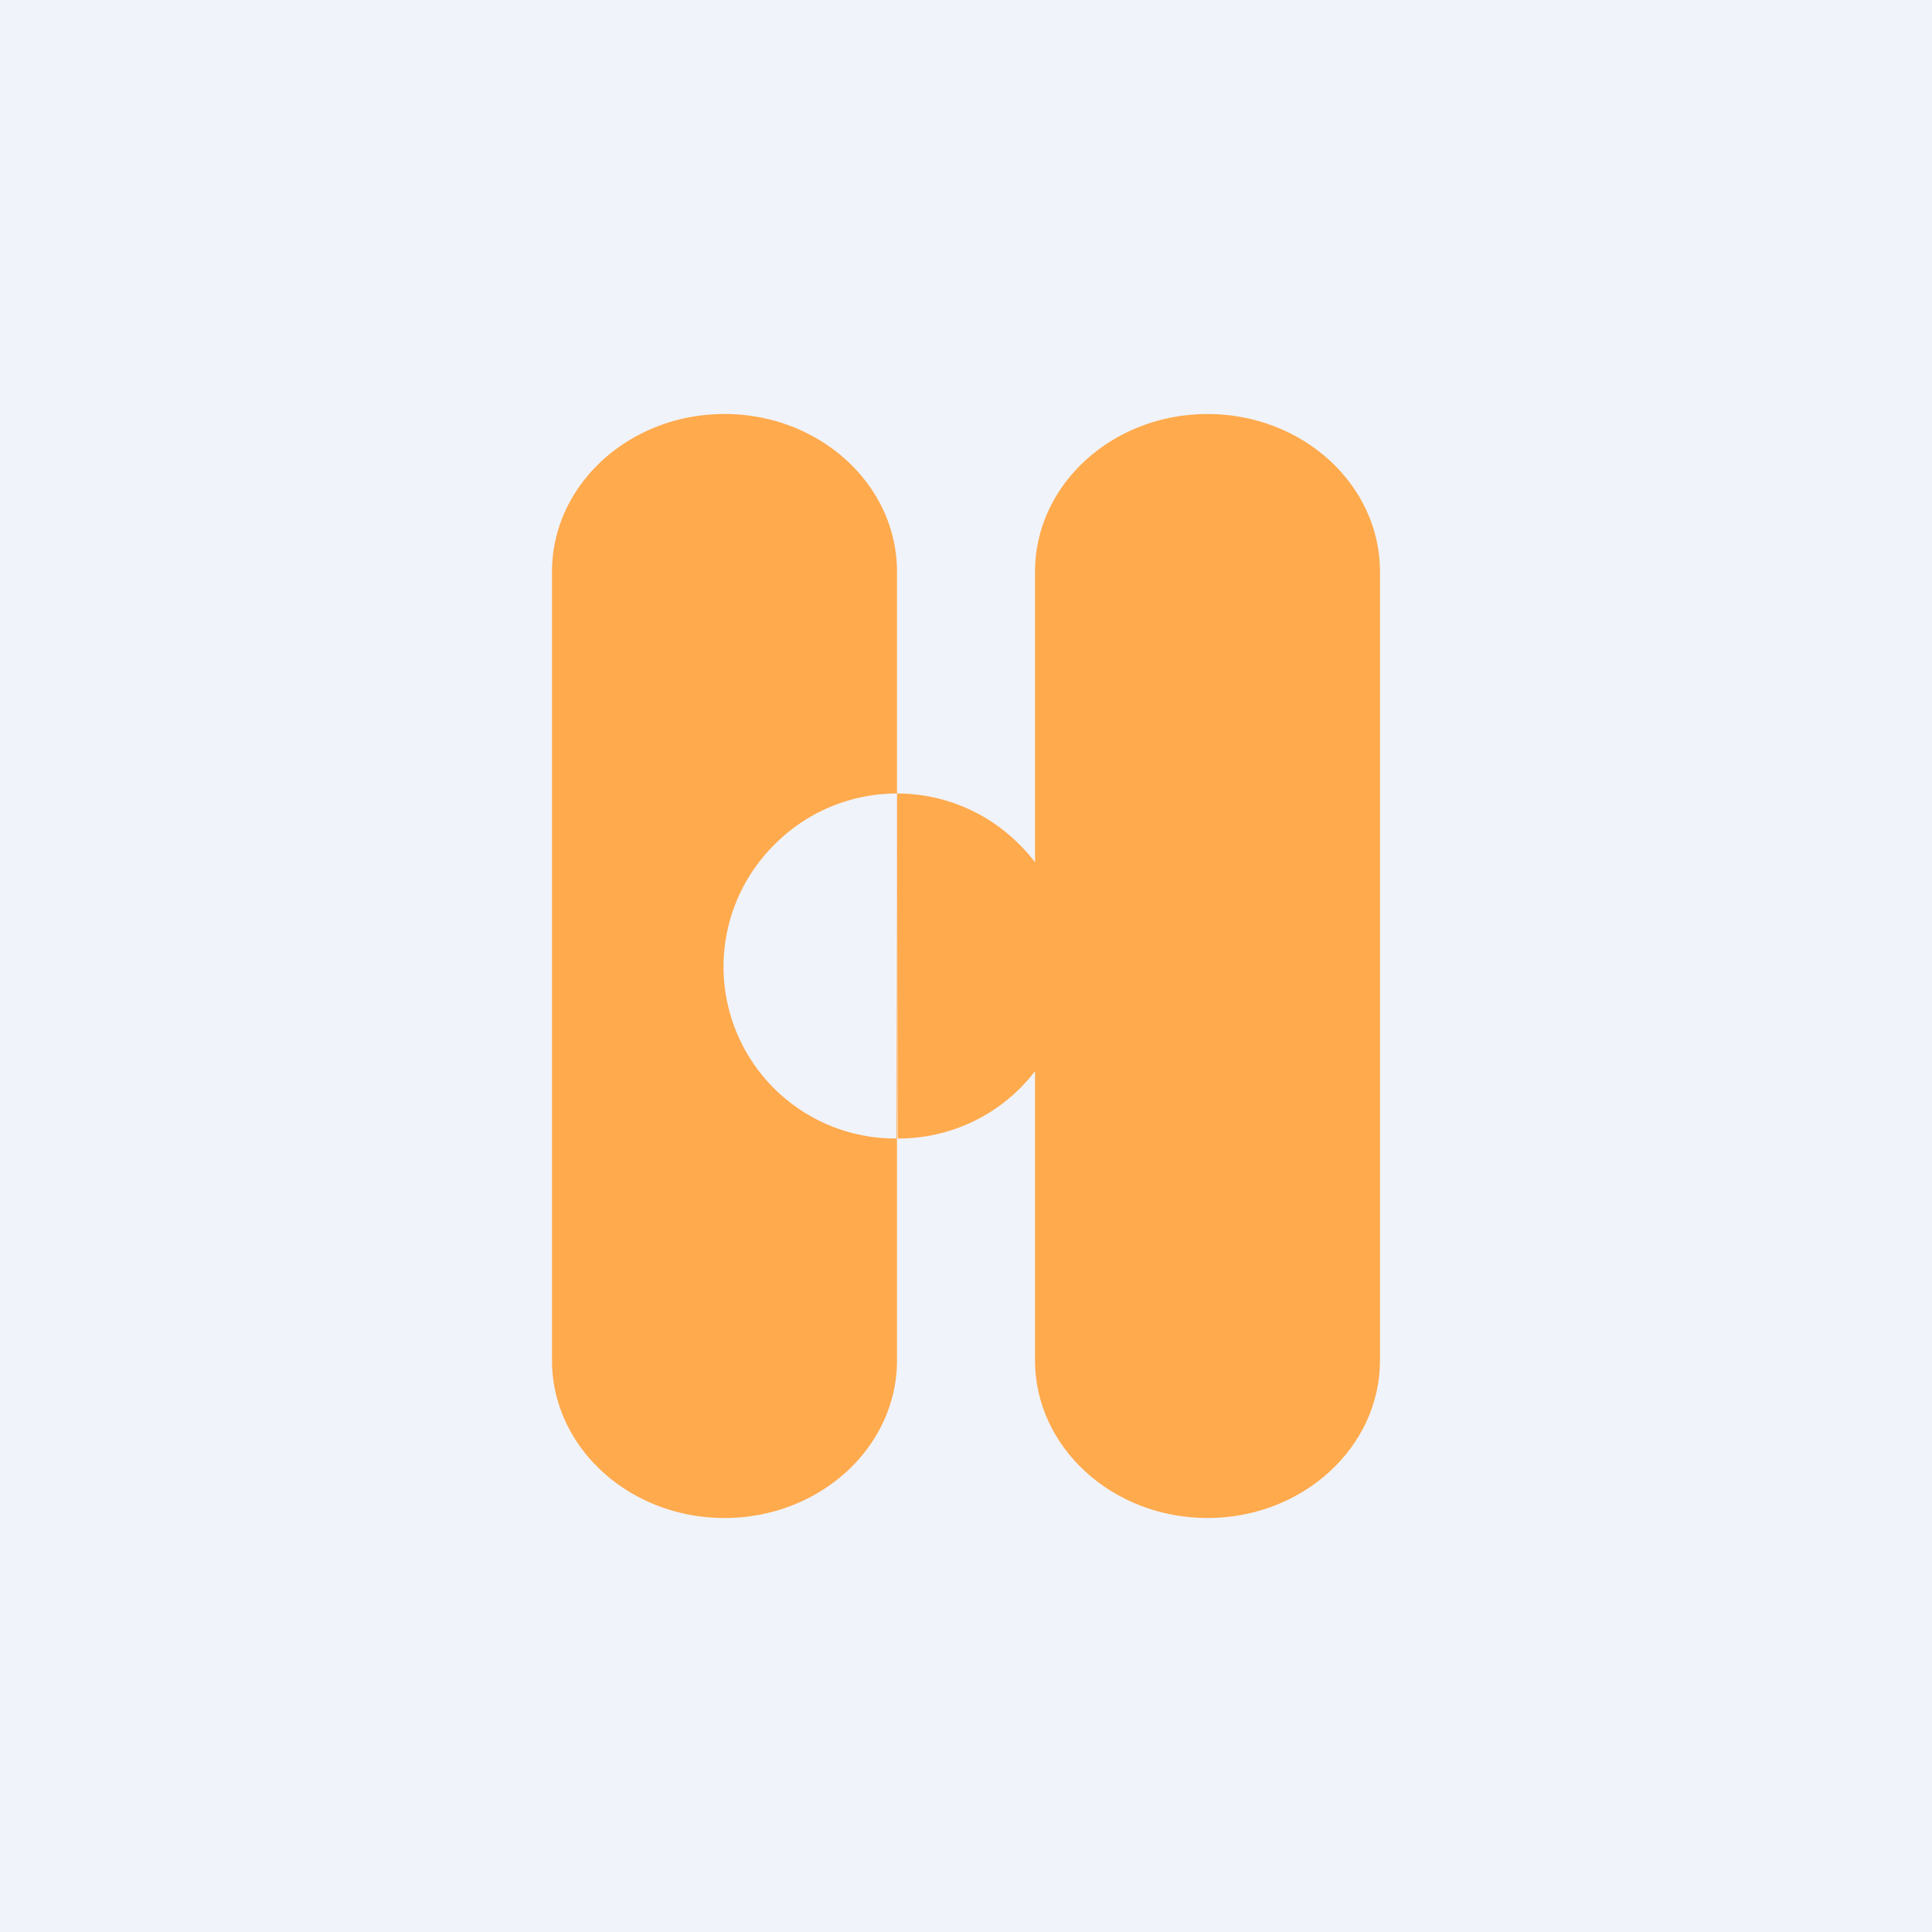
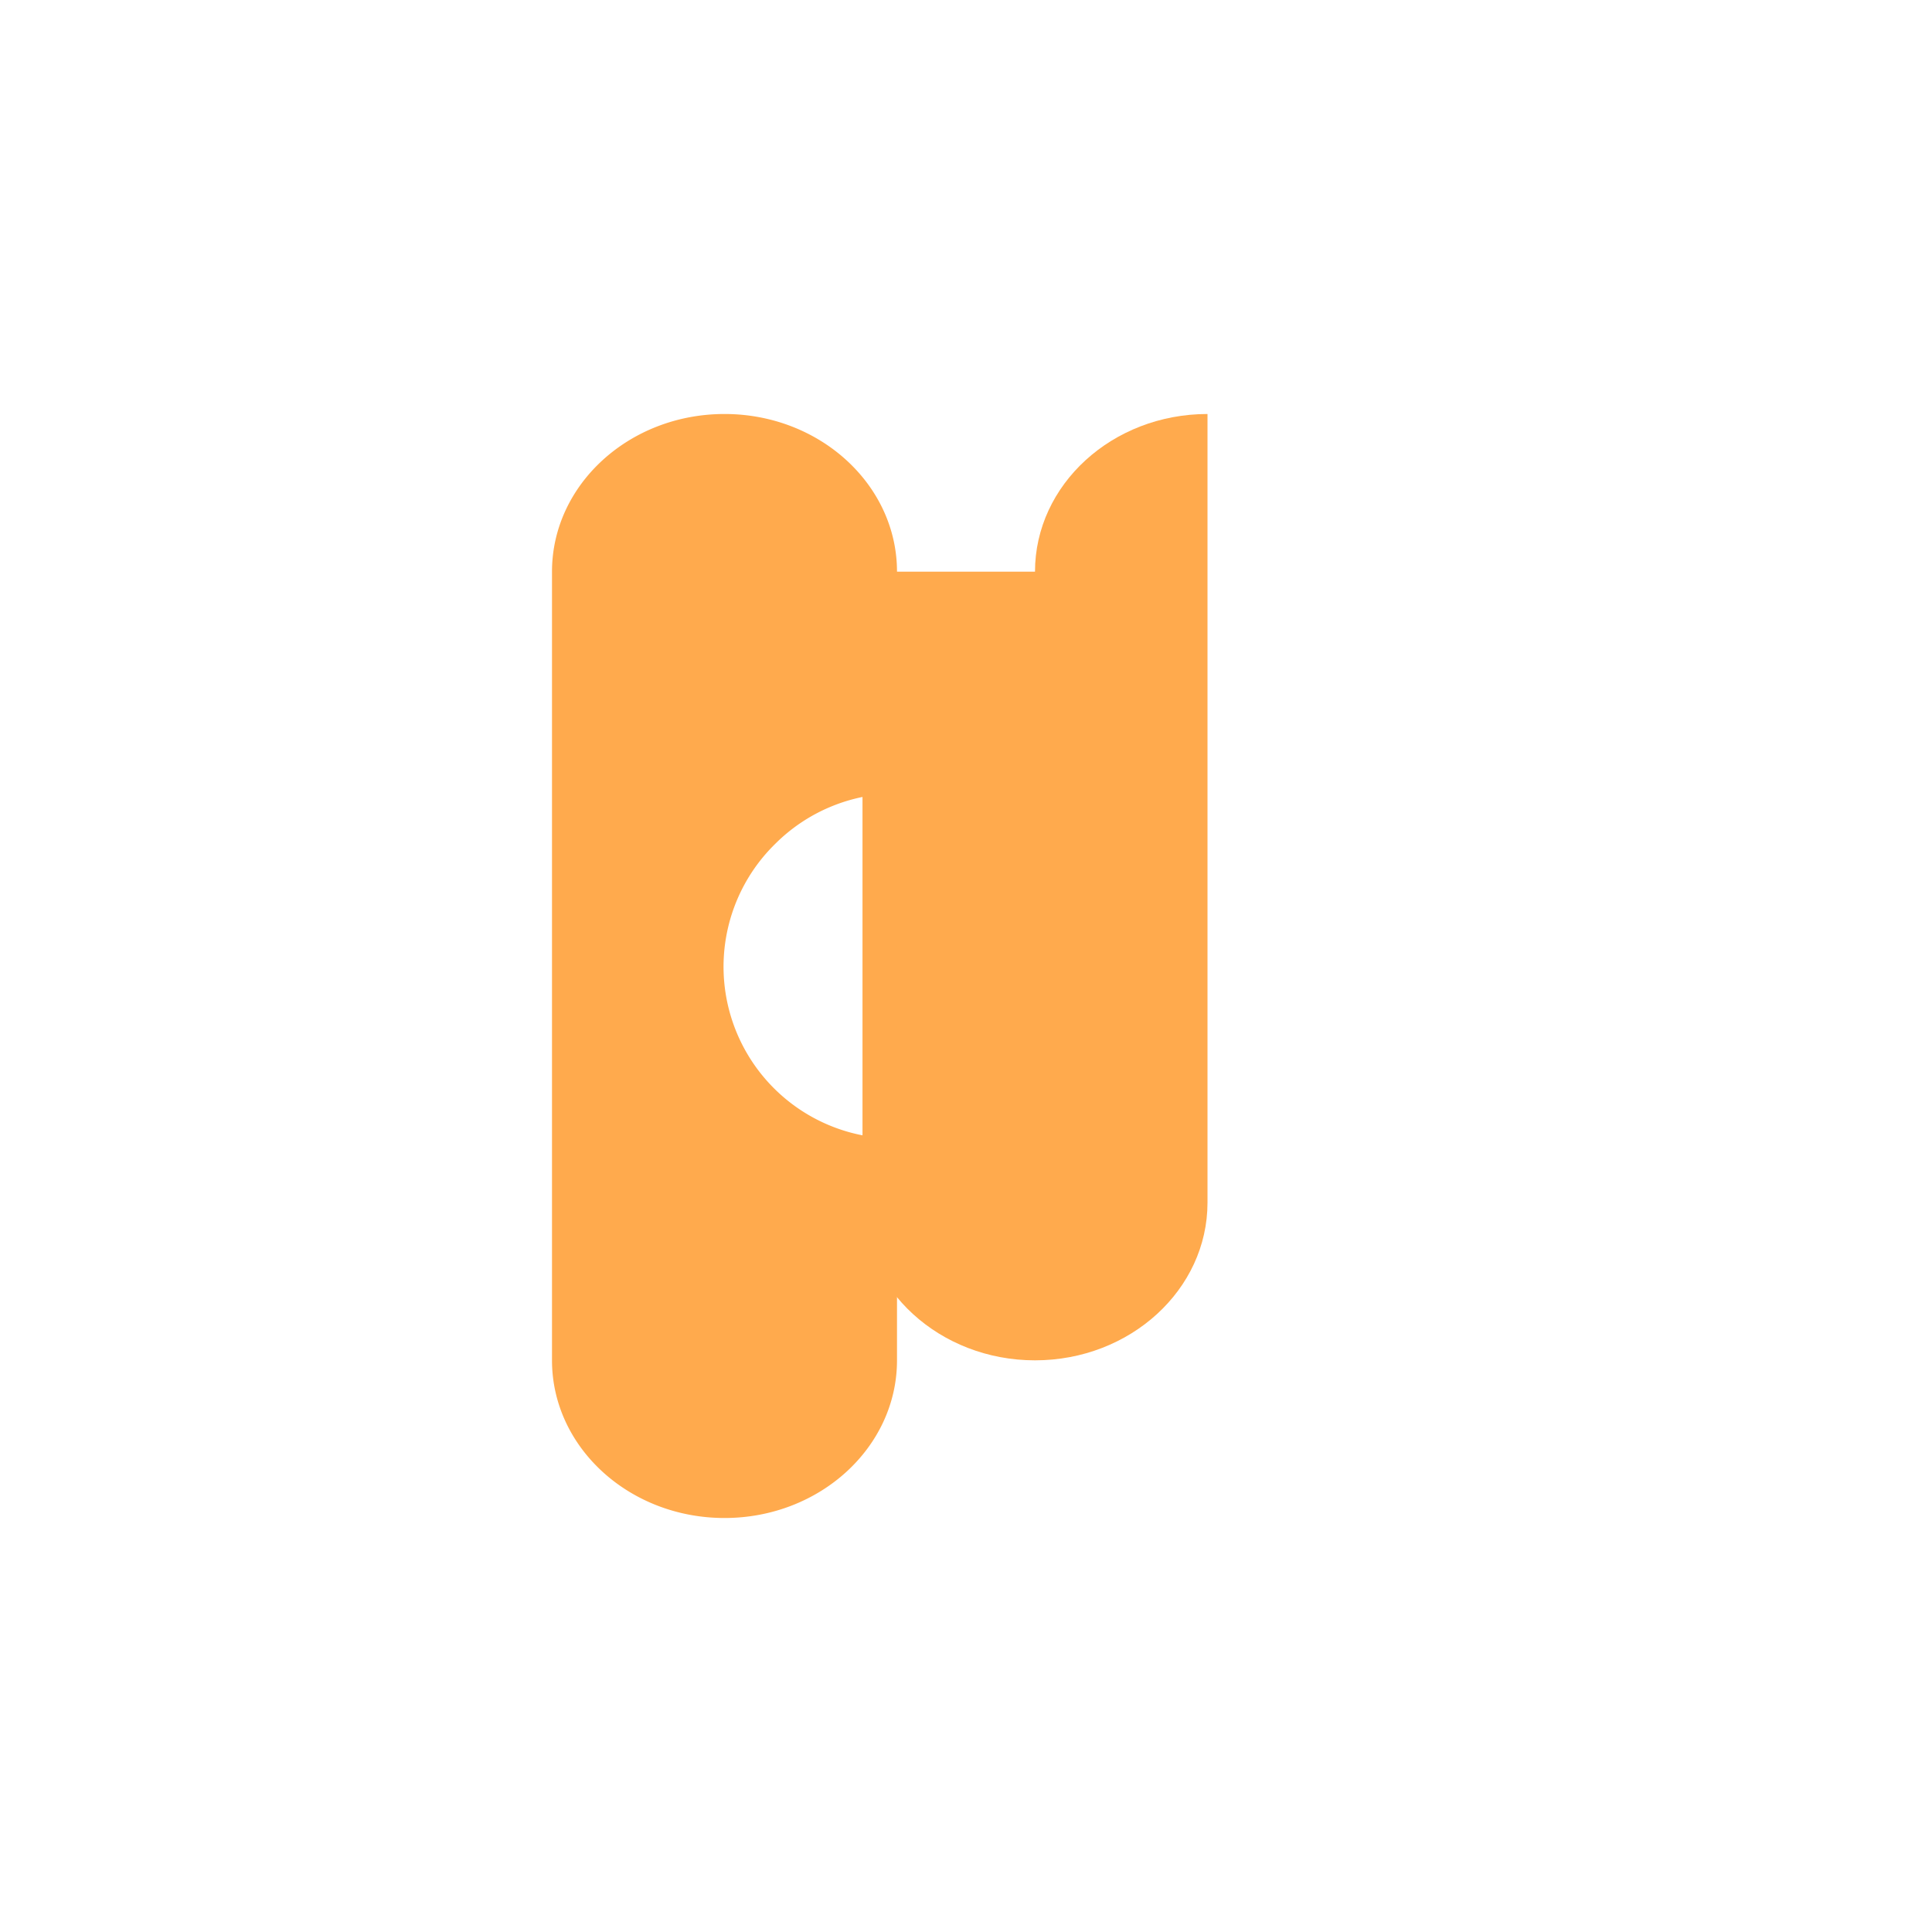
<svg xmlns="http://www.w3.org/2000/svg" width="56" height="56" viewBox="0 0 56 56">
-   <path fill="#F0F3FA" d="M0 0h56v56H0z" />
-   <path d="M30 16.57c0-2.52 2.24-4.57 5-4.57s5 2.05 5 4.57v22.86c0 2.52-2.24 4.57-5 4.57s-5-2.05-5-4.57V16.57Z" fill="#FFAA4D" />
+   <path d="M30 16.57c0-2.52 2.24-4.57 5-4.57v22.86c0 2.52-2.24 4.57-5 4.57s-5-2.05-5-4.57V16.57Z" fill="#FFAA4D" />
  <path d="M26.02 33a4.98 4.98 0 0 0 3.51-8.54A4.99 4.99 0 0 0 26 23l.02 10ZM21 12c-2.76 0-5 2.05-5 4.57v22.86c0 2.52 2.24 4.57 5 4.57s5-2.05 5-4.57V16.57c0-2.52-2.24-4.57-5-4.57Zm5 11-.02 10a4.98 4.98 0 0 1-3.51-8.54A4.99 4.99 0 0 1 26 23Z" fill="#FFAA4D" />
</svg>